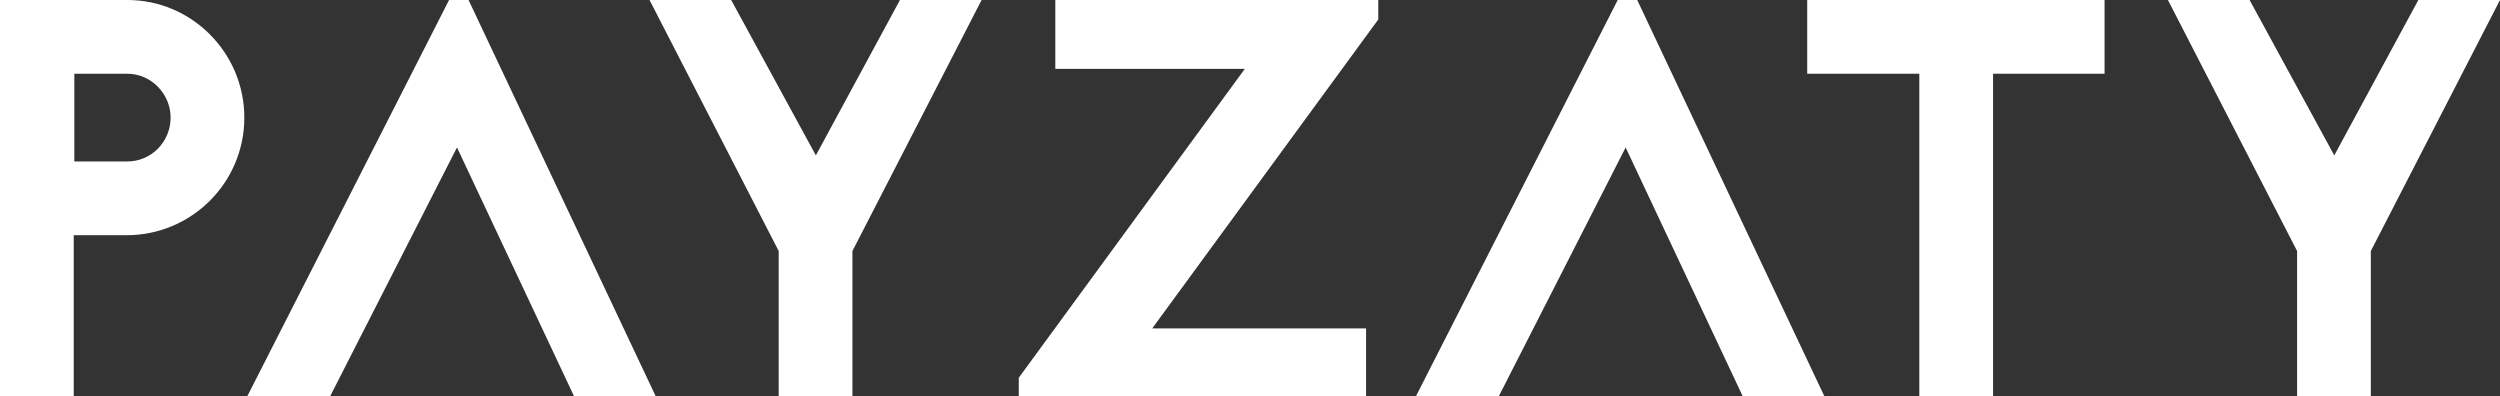
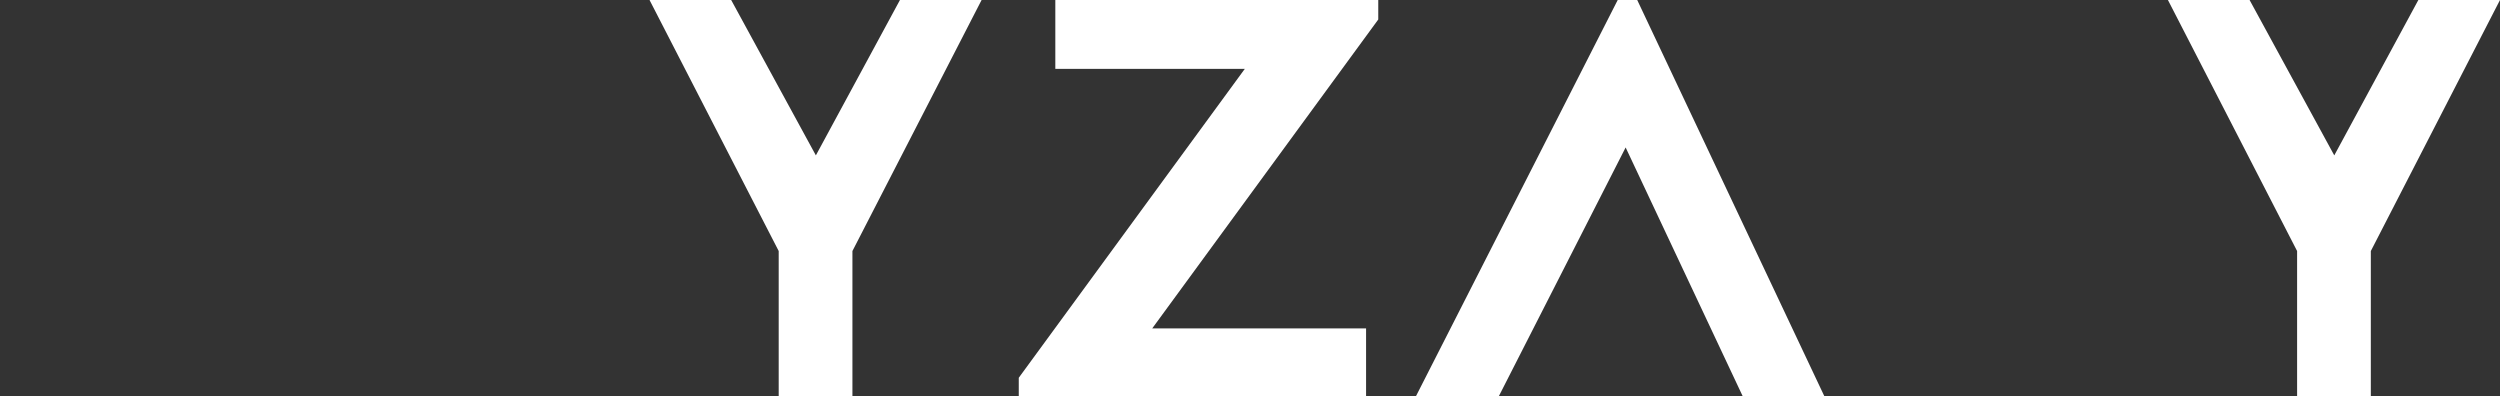
<svg xmlns="http://www.w3.org/2000/svg" version="1.1" id="Proximo" x="0px" y="0px" viewBox="0 0 410.3 65" style="enable-background:new 0 0 410.3 65;" xml:space="preserve">
  <rect x="0" y="0" width="410.3" height="65" fill="#333333" stroke="none" />
  <style type="text/css">
	.st0{fill:#FFFFFF;}
</style>
  <g>
-     <path class="st0" d="M20.9,0H0v65h12.1V38.6h8.7c10.6,0,19.3-8.6,19.3-19.3C40.1,8.7,31.5,0,20.9,0z M20.9,26.5h-8.7V12.1h8.7   c3.9,0,7.1,3.3,7.1,7.2C28,23.3,24.8,26.5,20.9,26.5z" />
-     <polygon class="st0" points="73.7,0 40.6,65 54.2,65 75,24.2 94.2,65 107.6,65 76.9,0  " />
    <polygon class="st0" points="133.9,25.5 120,0 106.6,0 127.8,41.2 127.8,65 139.9,65 139.9,41.2 161.1,0 147.7,0  " />
    <polygon class="st0" points="173.2,11.3 204.3,11.3 167.2,62 167.2,65 224.2,65 224.2,53.9 189.1,53.9 226.2,3.2 226.2,0 173.2,0     " />
    <polygon class="st0" points="265.5,0 232.4,65 246,65 266.8,24.2 286,65 299.4,65 268.7,0  " />
-     <polygon class="st0" points="296.6,12.1 315,12.1 315,65 327.1,65 327.1,12.1 345.4,12.1 345.4,0 296.6,0  " />
    <polygon class="st0" points="396.9,0 383.1,25.5 369.2,0 355.8,0 377,41.2 377,65 389.1,65 389.1,41.2 410.3,0  " />
  </g>
</svg>